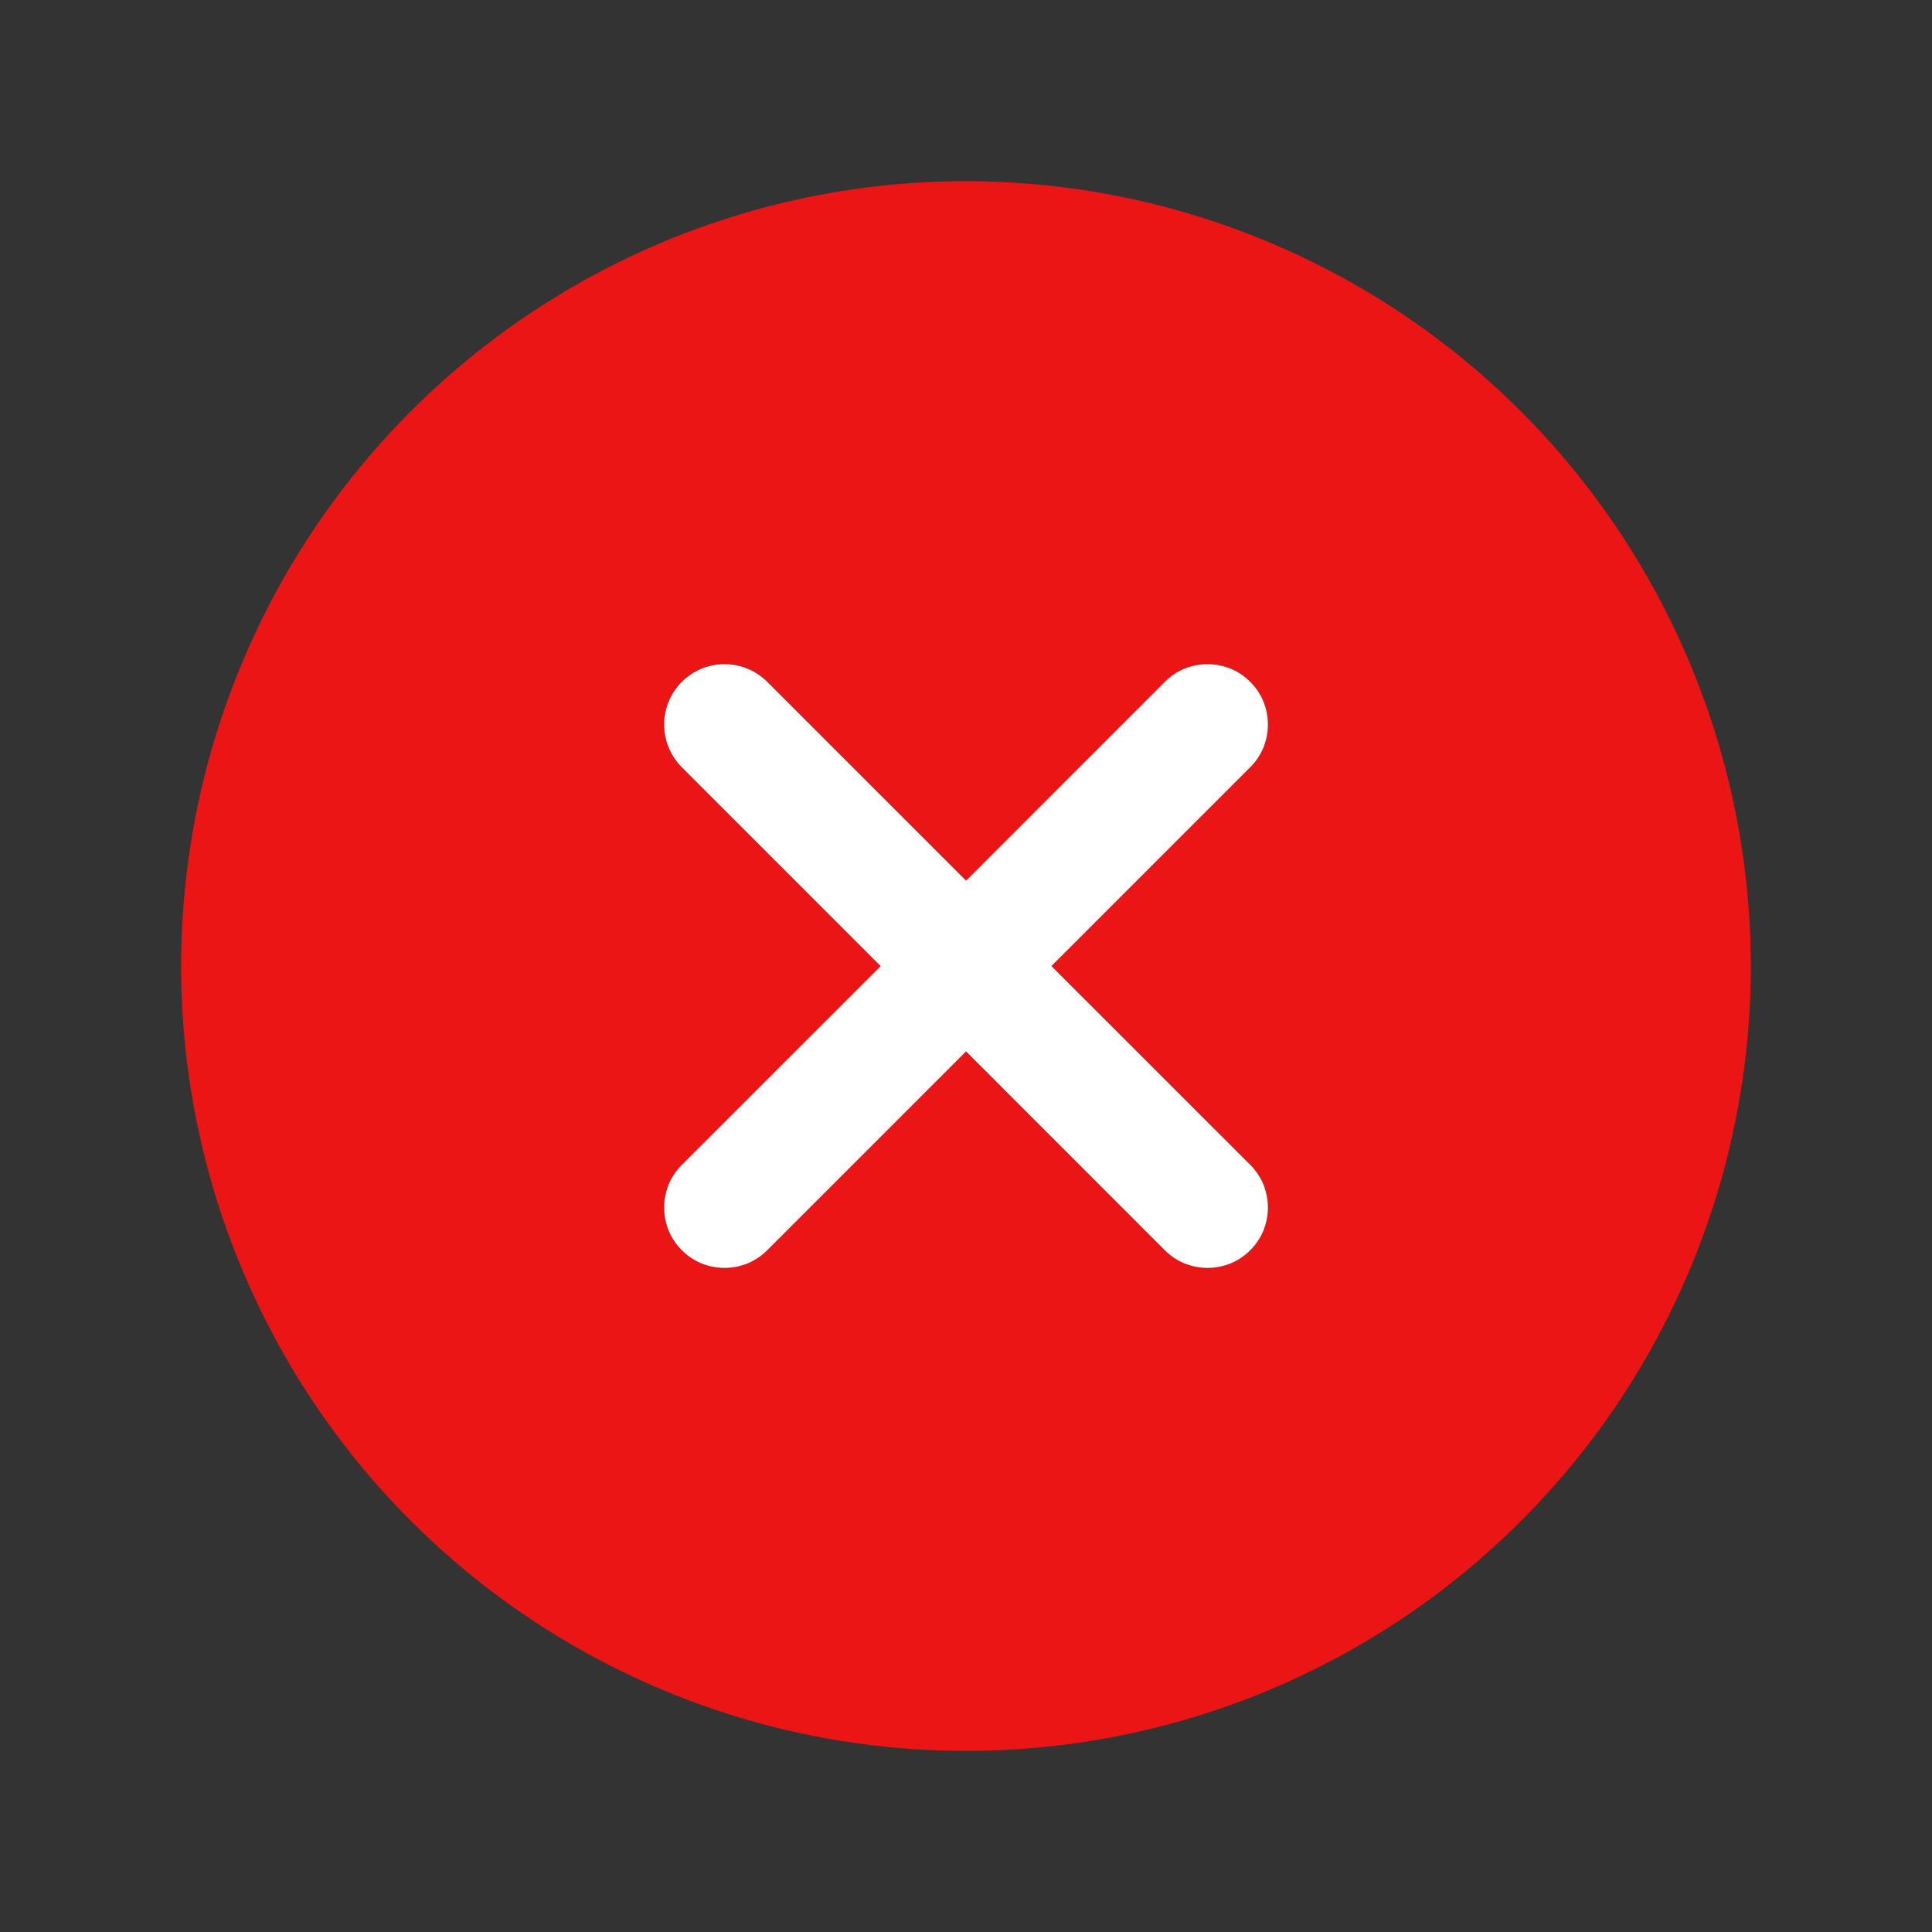
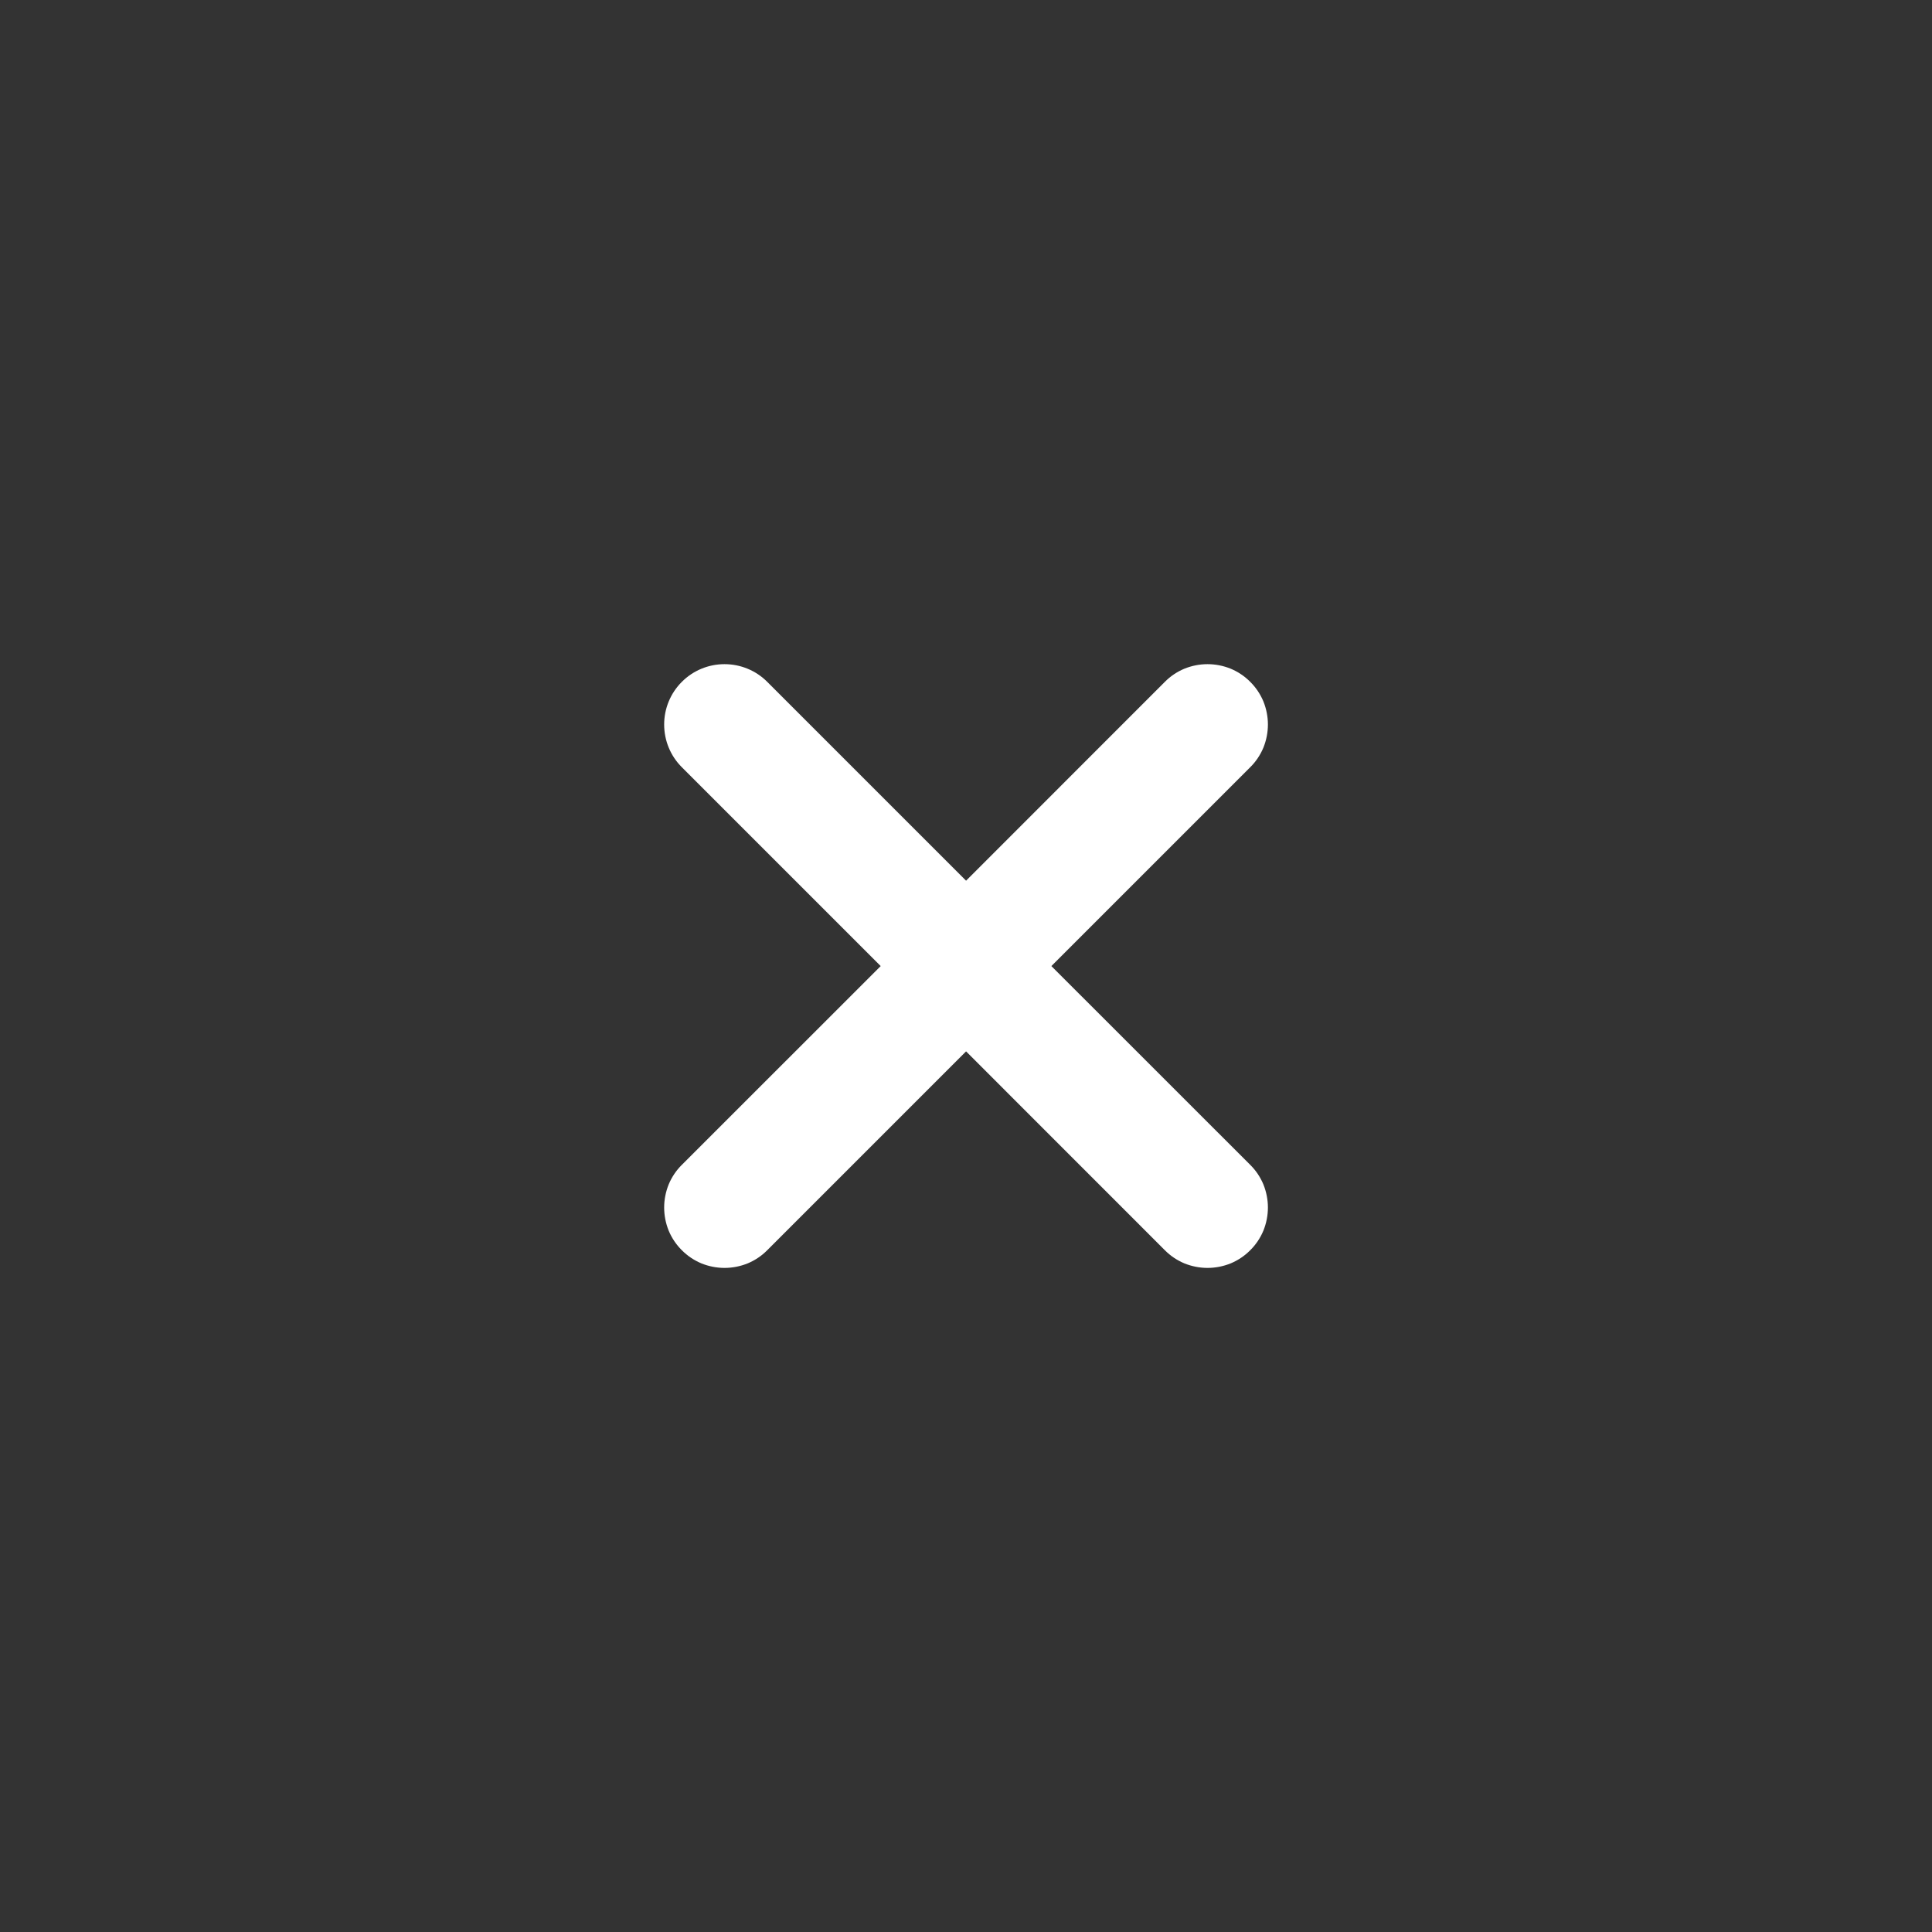
<svg xmlns="http://www.w3.org/2000/svg" width="26" height="26" viewBox="0 0 26 26" fill="none">
  <rect x="0" y="0" width="26" height="26" fill="#333333" stroke="none" />
-   <path d="M13 2.438C10.911 2.438 8.869 3.057 7.132 4.218C5.395 5.378 4.041 7.028 3.242 8.958C2.442 10.888 2.233 13.012 2.64 15.061C3.048 17.11 4.054 18.992 5.531 20.469C7.008 21.946 8.89 22.952 10.939 23.36C12.988 23.767 15.112 23.558 17.042 22.759C18.972 21.959 20.622 20.605 21.782 18.868C22.943 17.131 23.562 15.089 23.562 13C23.559 10.2 22.446 7.515 20.466 5.534C18.485 3.554 15.8 2.44 13 2.438ZM16.825 15.675C16.9 15.751 16.96 15.84 17.001 15.939C17.042 16.038 17.063 16.143 17.063 16.25C17.063 16.357 17.042 16.462 17.001 16.561C16.96 16.66 16.9 16.749 16.825 16.825C16.749 16.9 16.66 16.96 16.561 17.001C16.462 17.042 16.357 17.063 16.25 17.063C16.143 17.063 16.038 17.042 15.939 17.001C15.84 16.96 15.751 16.9 15.675 16.825L13 14.149L10.325 16.825C10.249 16.9 10.16 16.96 10.061 17.001C9.962 17.042 9.857 17.063 9.75 17.063C9.643 17.063 9.538 17.042 9.439 17.001C9.34 16.96 9.251 16.9 9.175 16.825C9.1 16.749 9.04 16.66 8.999 16.561C8.958 16.462 8.937 16.357 8.937 16.25C8.937 16.143 8.958 16.038 8.999 15.939C9.04 15.84 9.1 15.751 9.175 15.675L11.851 13L9.175 10.325C9.023 10.172 8.937 9.966 8.937 9.75C8.937 9.534 9.023 9.328 9.175 9.175C9.328 9.023 9.534 8.937 9.75 8.937C9.966 8.937 10.172 9.023 10.325 9.175L13 11.851L15.675 9.175C15.751 9.1 15.84 9.04 15.939 8.999C16.038 8.958 16.143 8.937 16.25 8.937C16.357 8.937 16.462 8.958 16.561 8.999C16.66 9.04 16.749 9.1 16.825 9.175C16.9 9.251 16.96 9.34 17.001 9.439C17.042 9.538 17.063 9.643 17.063 9.75C17.063 9.857 17.042 9.962 17.001 10.061C16.96 10.16 16.9 10.249 16.825 10.325L14.149 13L16.825 15.675Z" fill="#EB1515" />
  <path d="M16.825 15.676C16.901 15.751 16.961 15.841 17.002 15.939C17.042 16.038 17.063 16.144 17.063 16.25C17.063 16.357 17.042 16.463 17.002 16.562C16.961 16.66 16.901 16.75 16.825 16.825C16.75 16.901 16.66 16.961 16.562 17.002C16.463 17.042 16.357 17.063 16.25 17.063C16.144 17.063 16.038 17.042 15.939 17.002C15.841 16.961 15.751 16.901 15.676 16.825L13.001 14.149L10.325 16.825C10.25 16.901 10.16 16.961 10.062 17.002C9.963 17.042 9.857 17.063 9.75 17.063C9.644 17.063 9.538 17.042 9.439 17.002C9.341 16.961 9.251 16.901 9.176 16.825C9.1 16.75 9.04 16.66 8.999 16.562C8.959 16.463 8.938 16.357 8.938 16.25C8.938 16.144 8.959 16.038 8.999 15.939C9.04 15.841 9.1 15.751 9.176 15.676L11.852 13.001L9.176 10.325C9.023 10.173 8.938 9.966 8.938 9.75C8.938 9.535 9.023 9.328 9.176 9.176C9.328 9.023 9.535 8.938 9.75 8.938C9.966 8.938 10.173 9.023 10.325 9.176L13.001 11.852L15.676 9.176C15.751 9.1 15.841 9.04 15.939 8.999C16.038 8.959 16.144 8.938 16.25 8.938C16.357 8.938 16.463 8.959 16.562 8.999C16.66 9.04 16.75 9.1 16.825 9.176C16.901 9.251 16.961 9.341 17.002 9.439C17.042 9.538 17.063 9.644 17.063 9.75C17.063 9.857 17.042 9.963 17.002 10.062C16.961 10.16 16.901 10.25 16.825 10.325L14.149 13.001L16.825 15.676Z" fill="white" />
</svg>